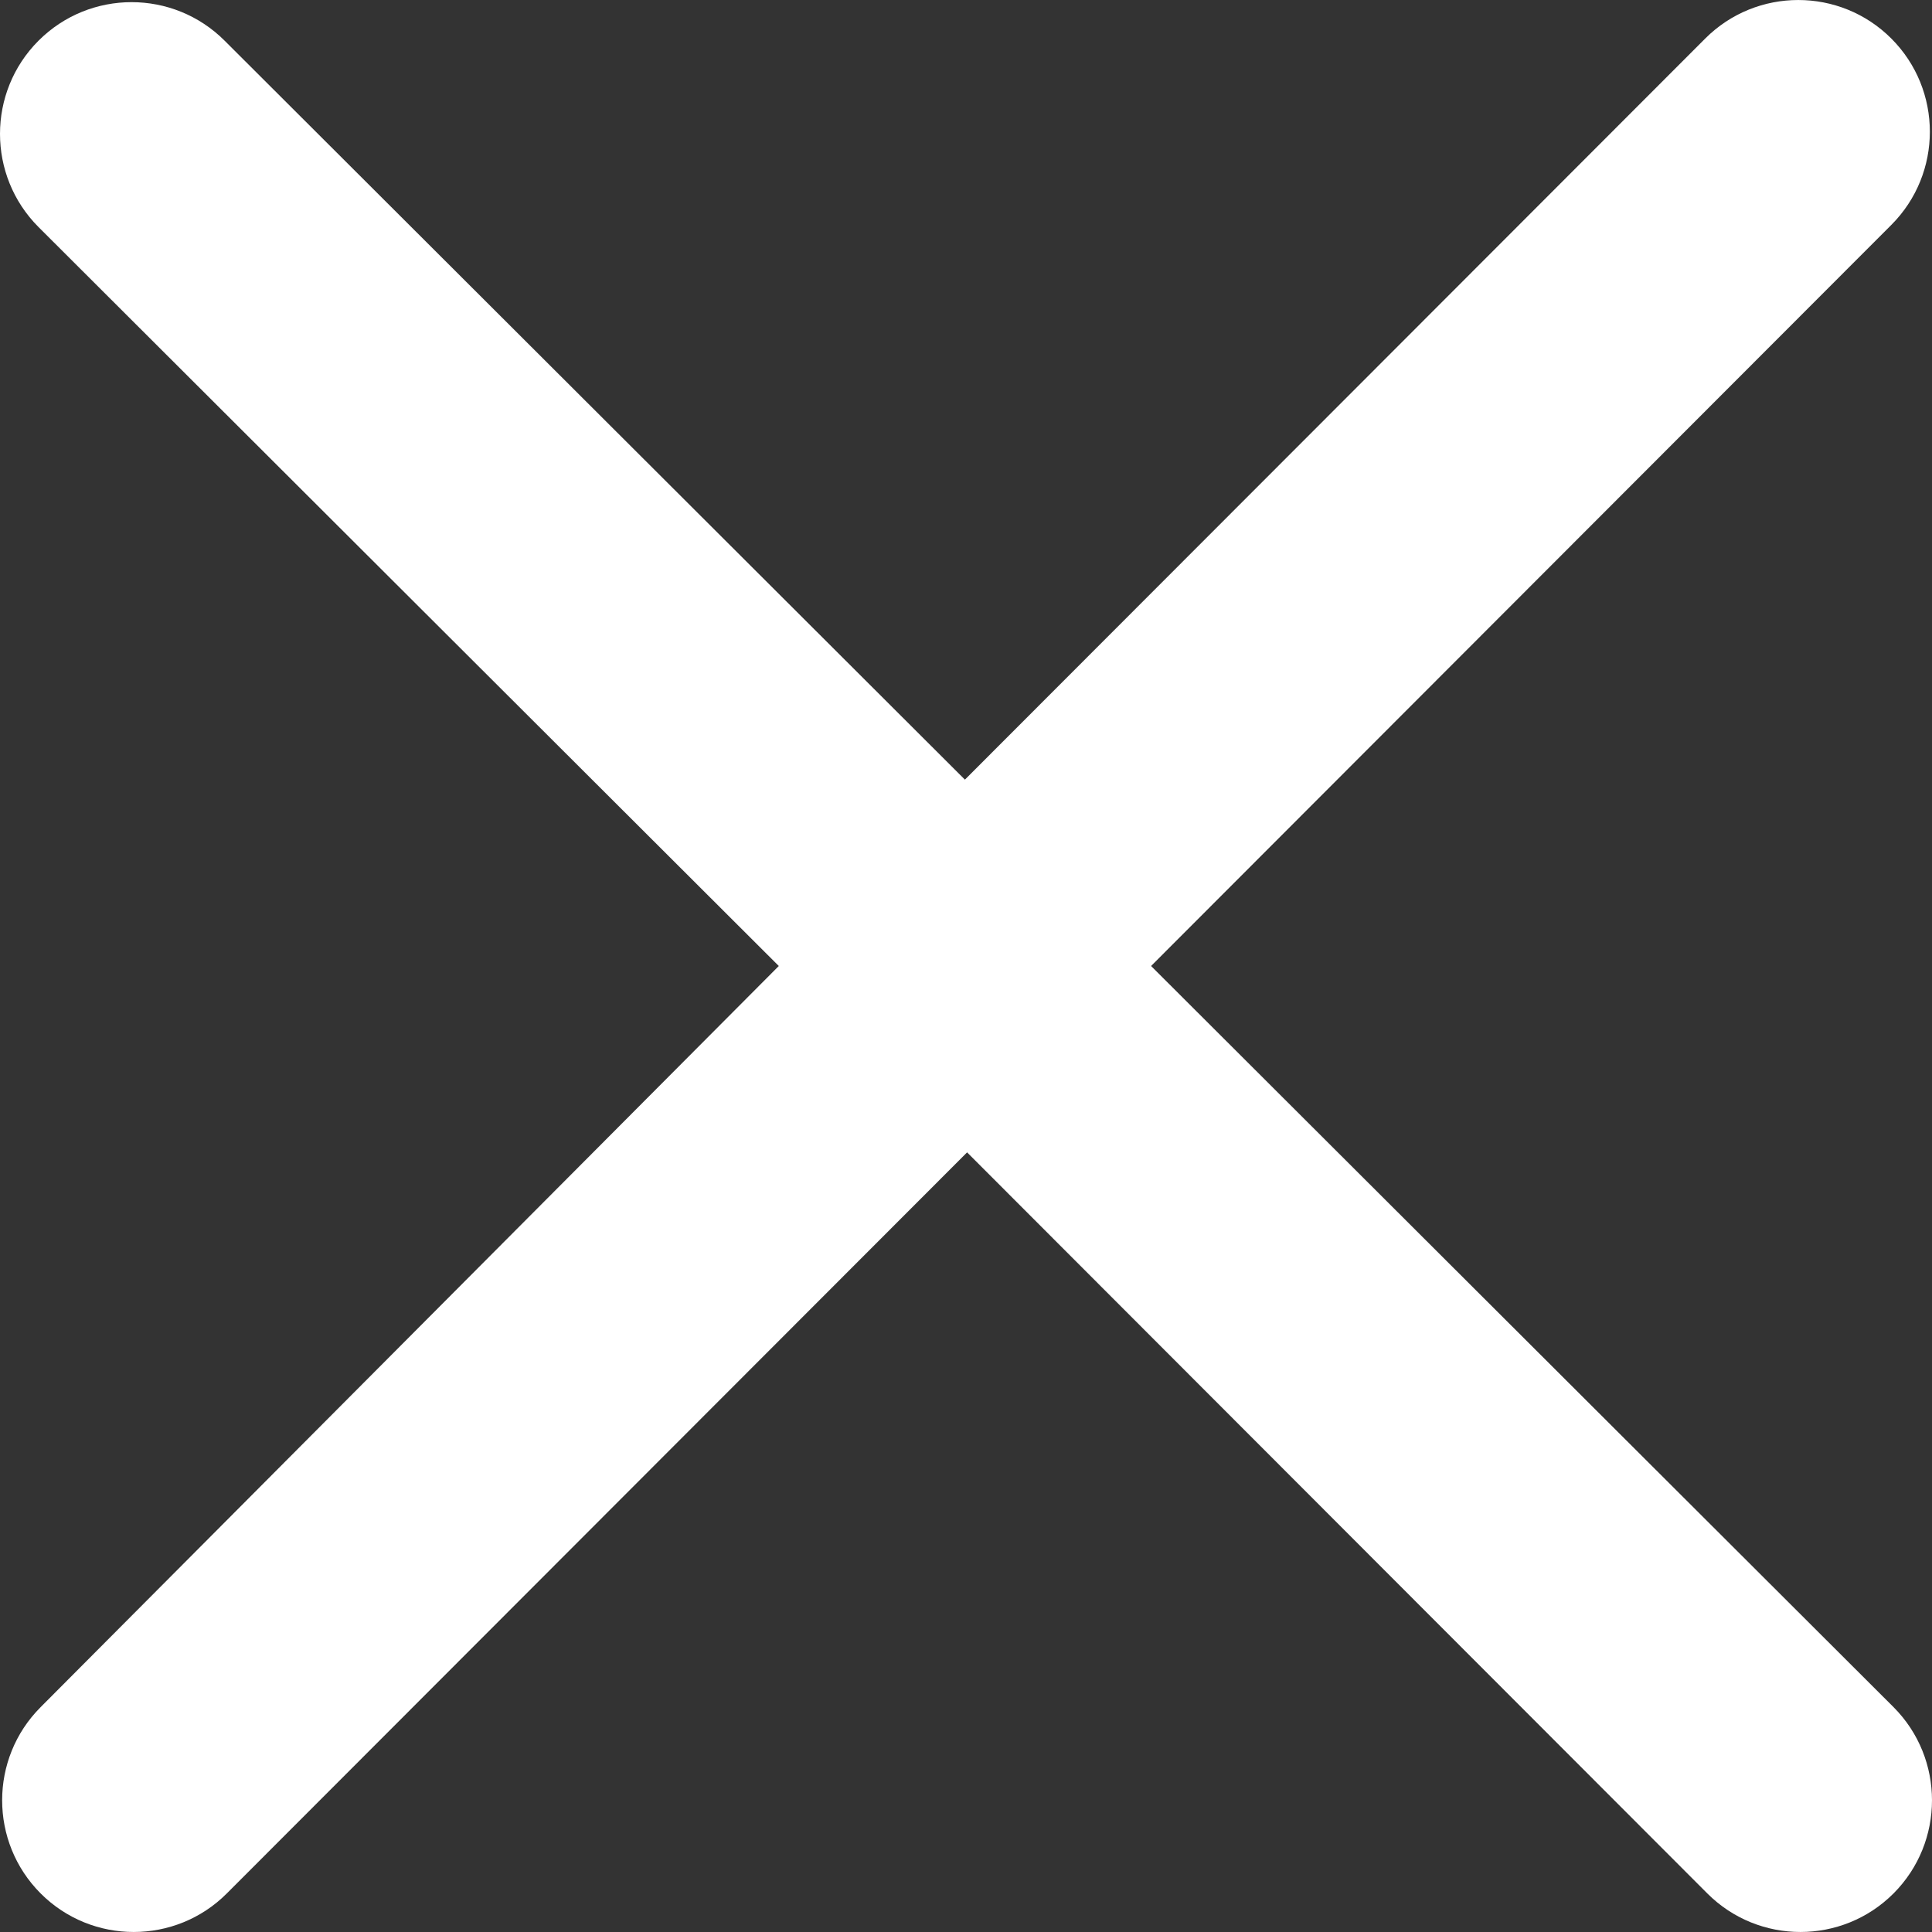
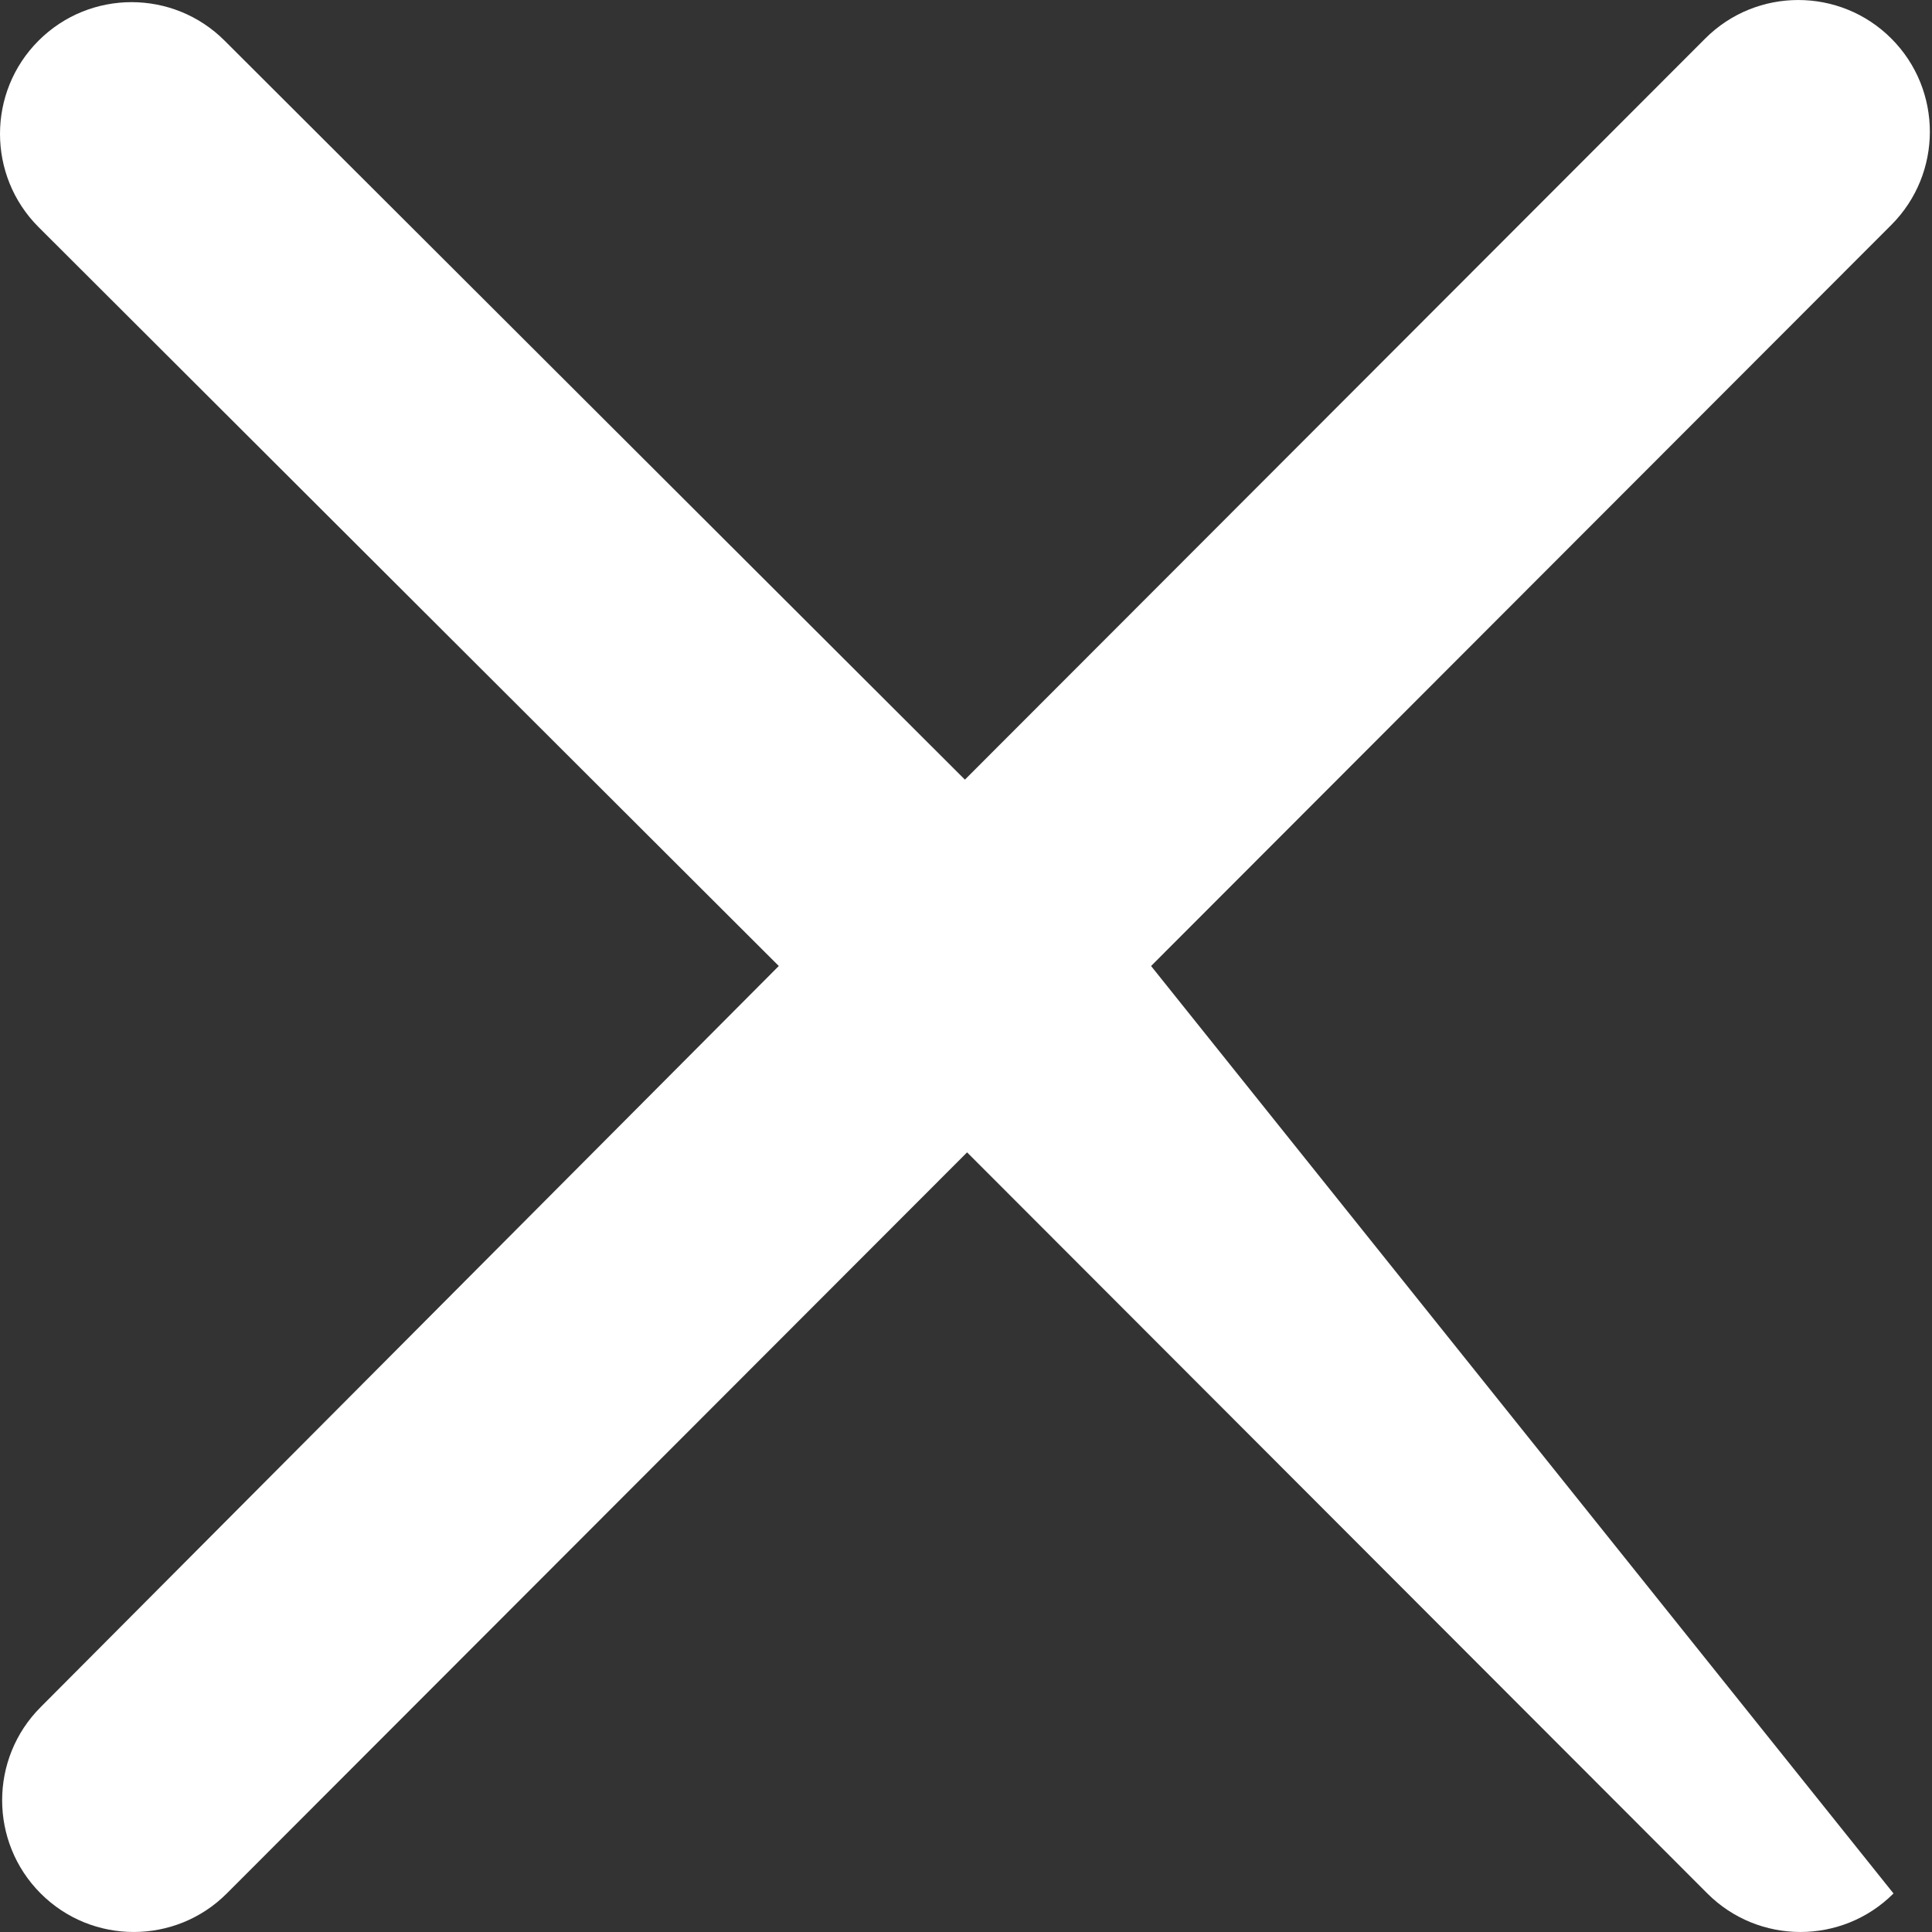
<svg xmlns="http://www.w3.org/2000/svg" width="39px" height="39px" viewBox="0 0 39 39" version="1.1">
  <rect x="0" y="0" width="39" height="39" fill="#333333" stroke="none" />
  <title>noun_52944_cc</title>
  <desc>Created with Sketch.</desc>
  <defs />
  <g id="Page-1" stroke="none" stroke-width="1" fill="none" fill-rule="evenodd">
    <g id="04_lightbox" transform="translate(-1369, -30)" fill="#FFFFFF" fill-rule="nonzero">
      <g id="noun_52944_cc" transform="translate(1369, 30)">
-         <path d="M23.236,19.5 L38.179,4.54 C39.216,3.502 39.216,1.816 38.179,0.778 C37.143,-0.259 35.458,-0.259 34.422,0.778 L19.478,15.738 L4.535,0.822 C3.498,-0.216 1.814,-0.216 0.777,0.822 C-0.259,1.859 -0.259,3.545 0.777,4.583 L15.721,19.5 L0.821,34.46 C-0.216,35.498 -0.216,37.184 0.821,38.222 C1.857,39.259 3.542,39.259 4.578,38.222 L19.522,23.262 L34.465,38.222 C35.502,39.259 37.186,39.259 38.223,38.222 C39.259,37.184 39.259,35.498 38.223,34.46 L23.236,19.5 Z" id="Shape" />
+         <path d="M23.236,19.5 L38.179,4.54 C39.216,3.502 39.216,1.816 38.179,0.778 C37.143,-0.259 35.458,-0.259 34.422,0.778 L19.478,15.738 L4.535,0.822 C3.498,-0.216 1.814,-0.216 0.777,0.822 C-0.259,1.859 -0.259,3.545 0.777,4.583 L15.721,19.5 L0.821,34.46 C-0.216,35.498 -0.216,37.184 0.821,38.222 C1.857,39.259 3.542,39.259 4.578,38.222 L19.522,23.262 L34.465,38.222 C35.502,39.259 37.186,39.259 38.223,38.222 L23.236,19.5 Z" id="Shape" />
      </g>
    </g>
  </g>
</svg>